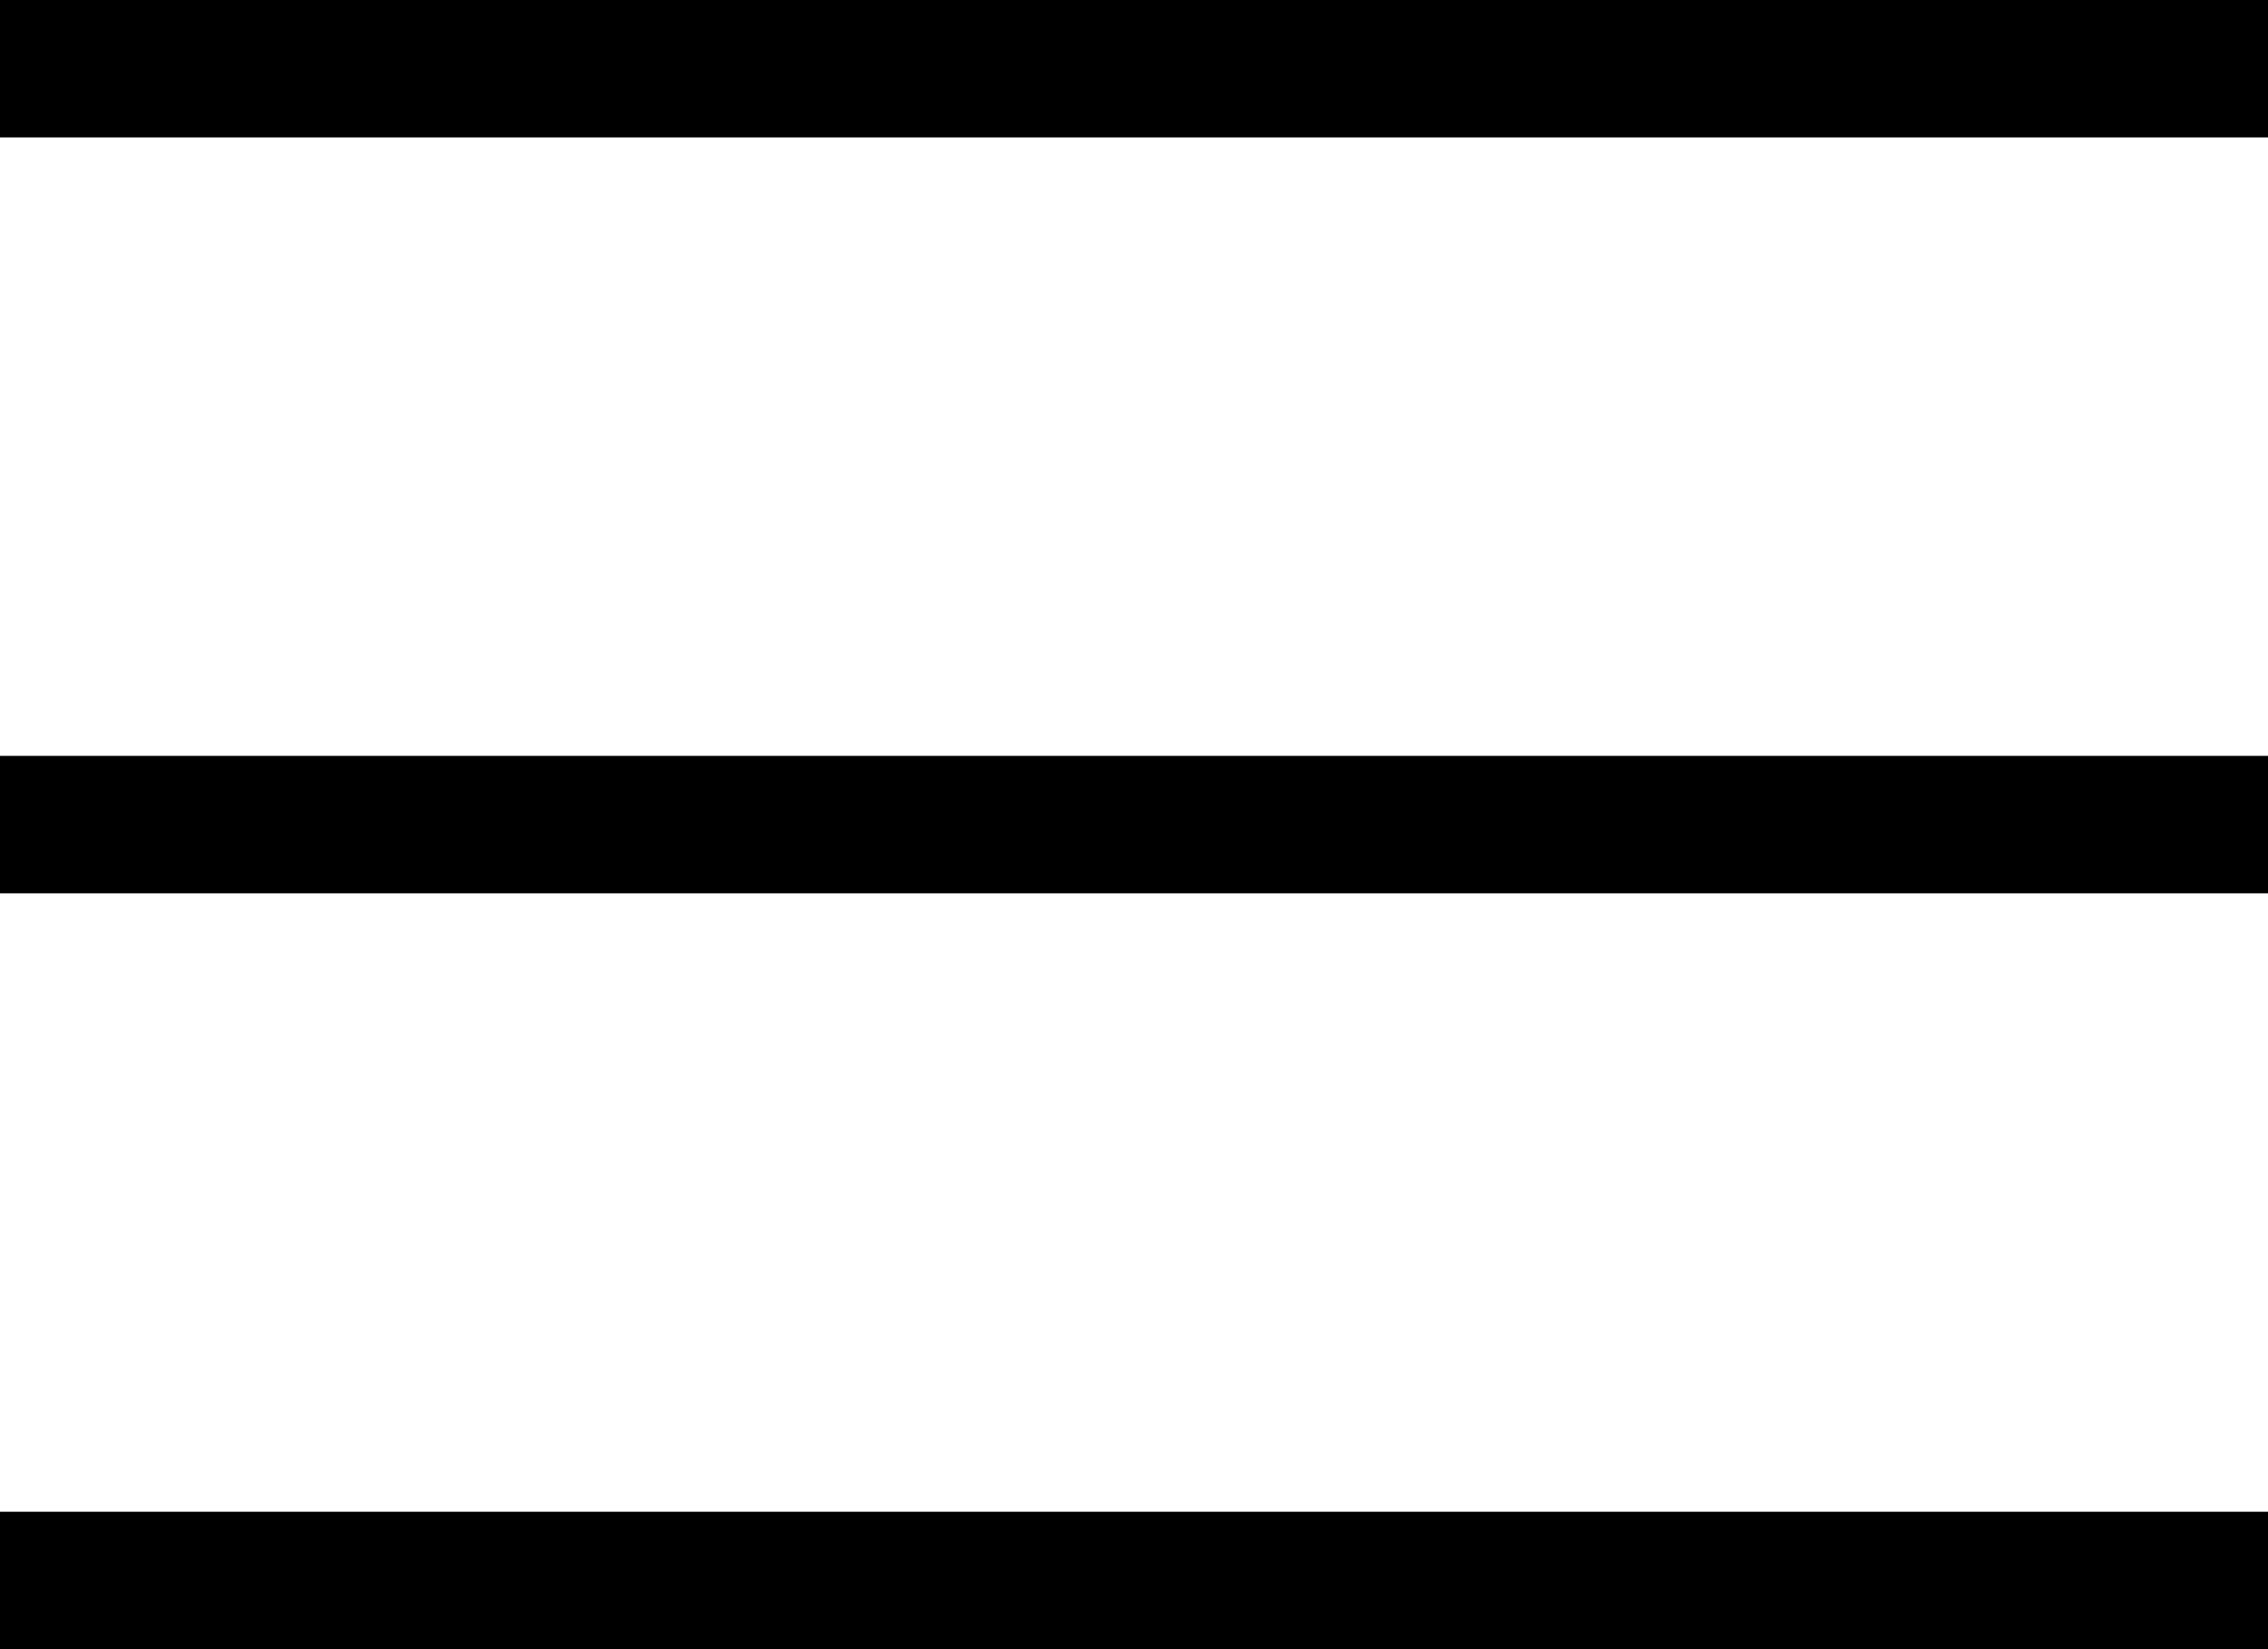
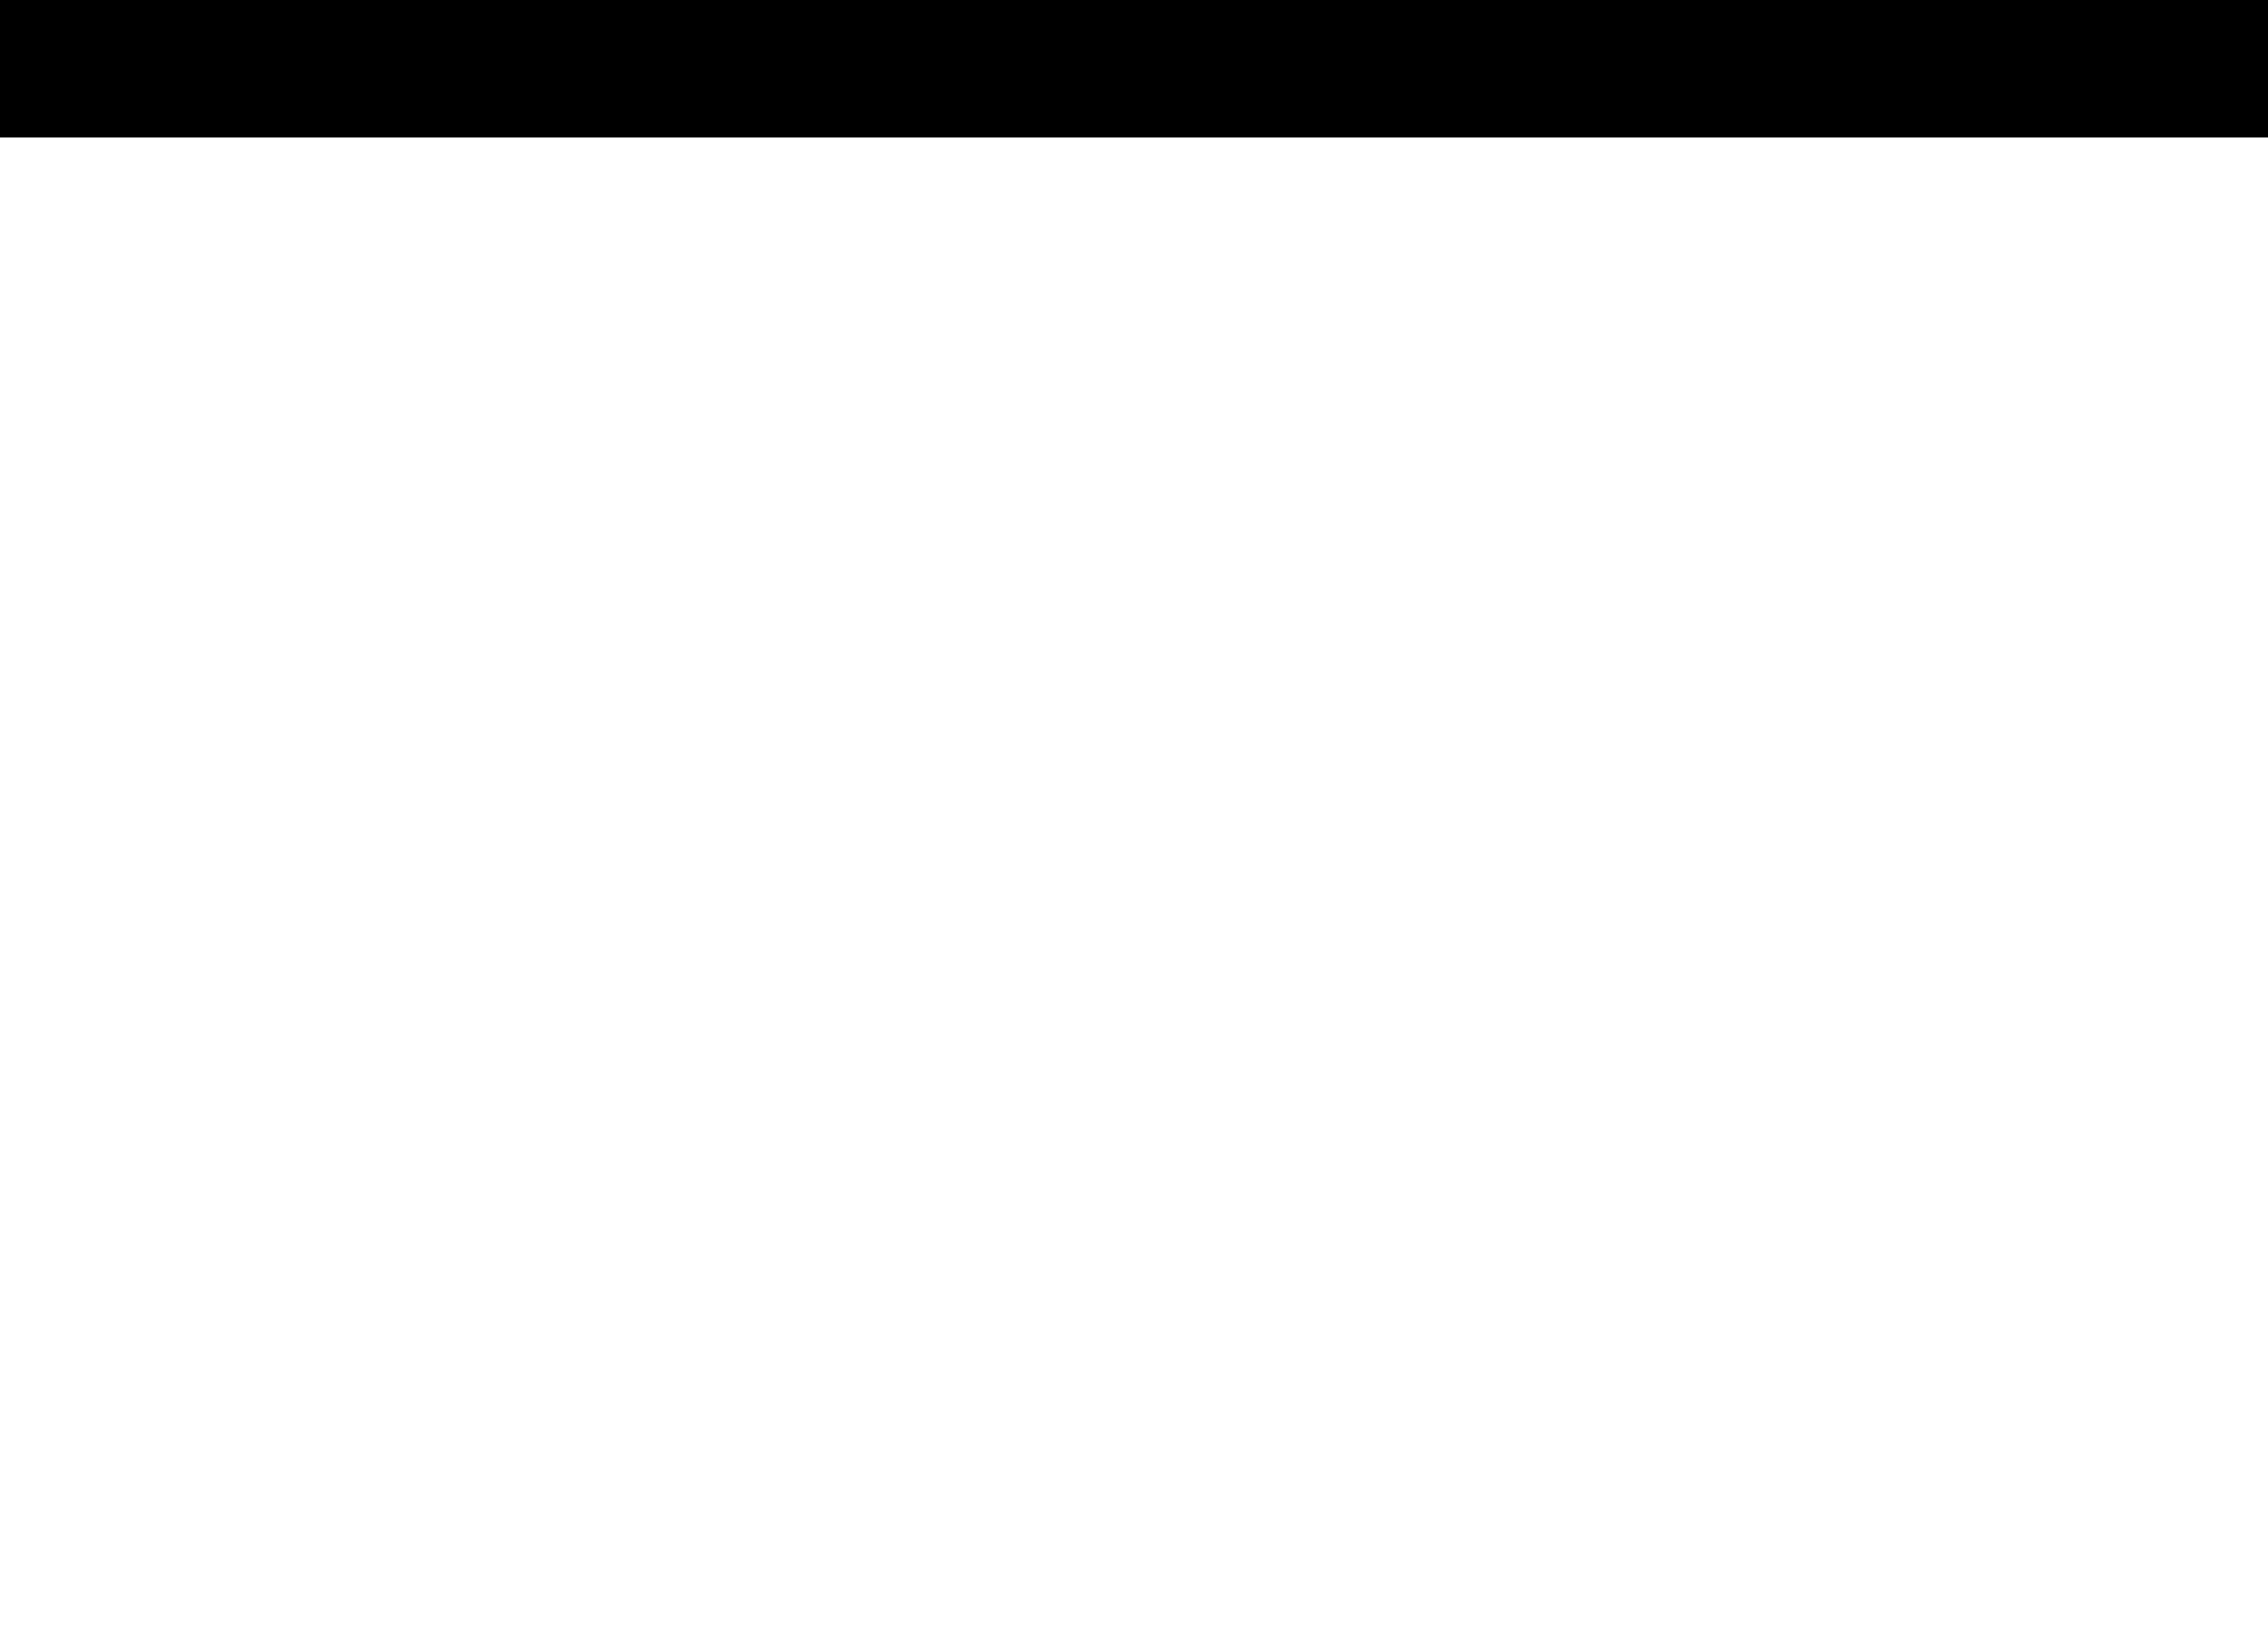
<svg xmlns="http://www.w3.org/2000/svg" width="33" height="24" viewBox="0 0 33 24">
  <g id="그룹_559" data-name="그룹 559" transform="translate(-332 -84)">
-     <path id="패스_400" data-name="패스 400" d="M0,0H33V2H0Z" transform="translate(332 95)" />
+     <path id="패스_400" data-name="패스 400" d="M0,0V2H0Z" transform="translate(332 95)" />
    <rect id="사각형_532" data-name="사각형 532" width="33" height="2" transform="translate(332 84)" />
-     <rect id="사각형_530" data-name="사각형 530" width="33" height="2" transform="translate(332 106)" />
  </g>
</svg>